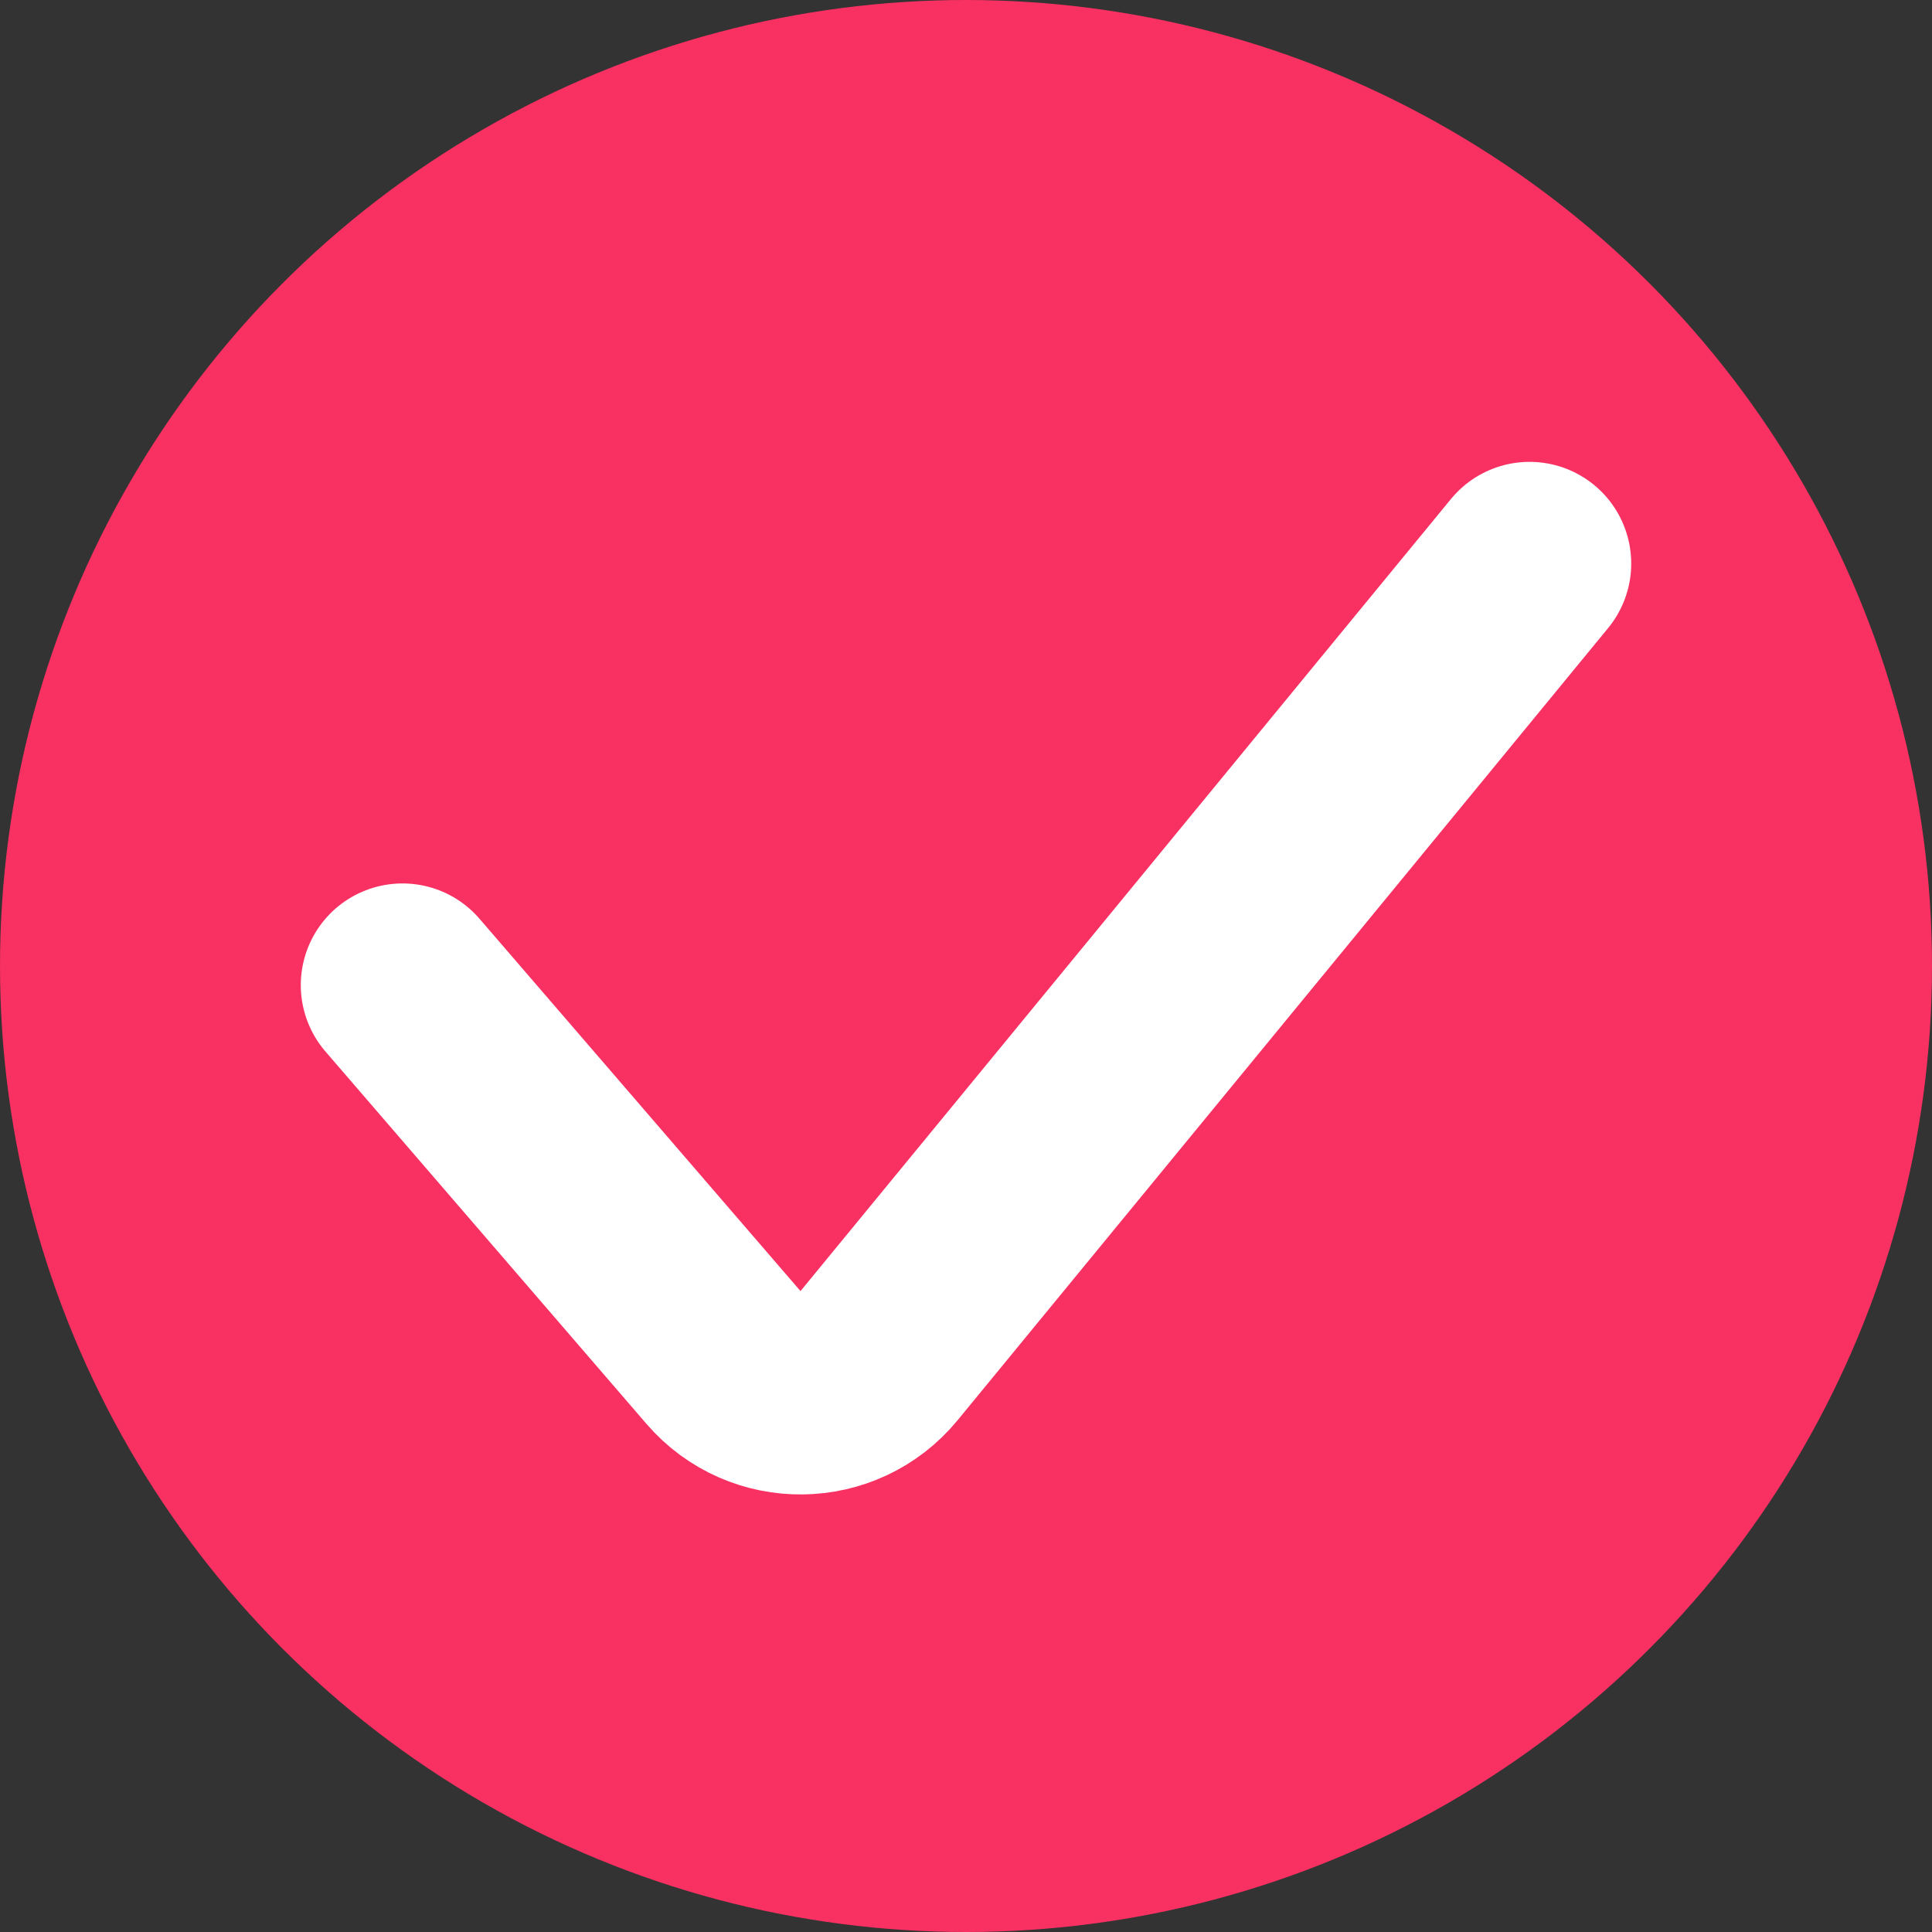
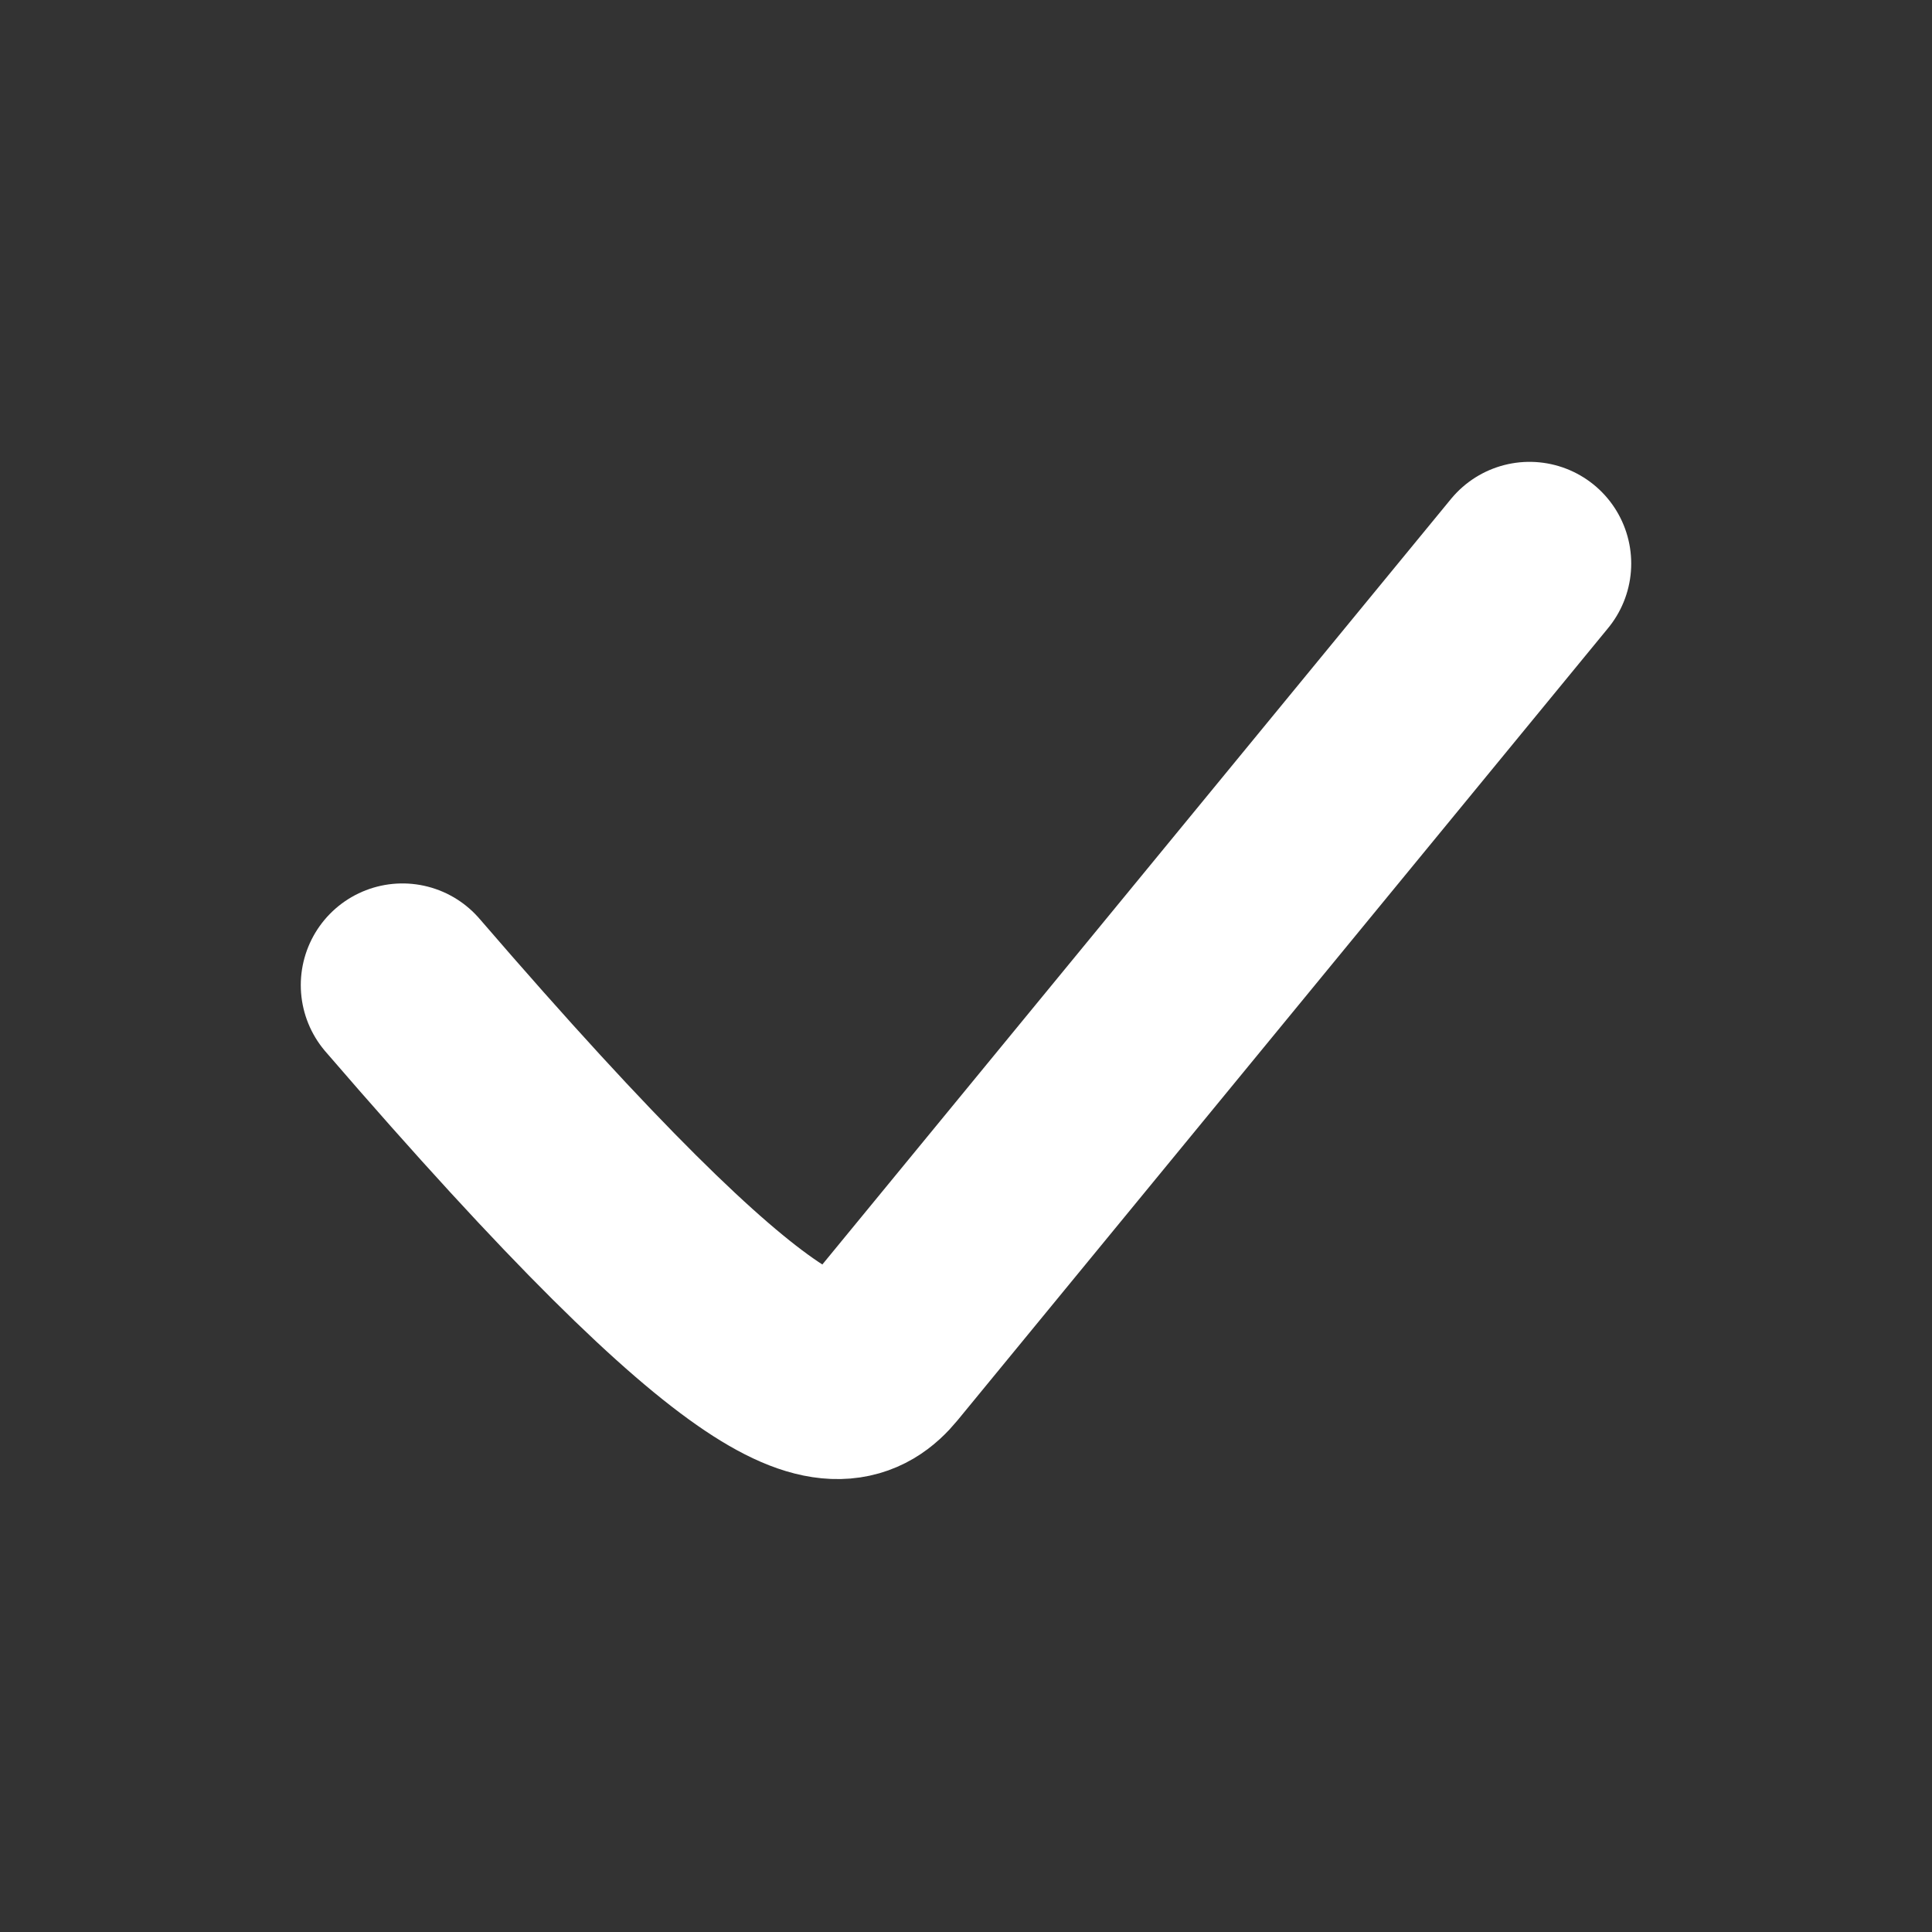
<svg xmlns="http://www.w3.org/2000/svg" width="19" height="19" viewBox="0 0 19 19" fill="none">
  <rect x="0" y="0" width="19" height="19" fill="#333333" stroke="none" />
-   <circle cx="9.5" cy="9.5" r="9.5" fill="#F93062" />
-   <path d="M3.958 9.688L7.115 13.35C7.52 13.82 8.251 13.811 8.645 13.332L15.042 5.542" stroke="white" stroke-width="2" stroke-linecap="round" />
+   <path d="M3.958 9.688C7.52 13.82 8.251 13.811 8.645 13.332L15.042 5.542" stroke="white" stroke-width="2" stroke-linecap="round" />
</svg>